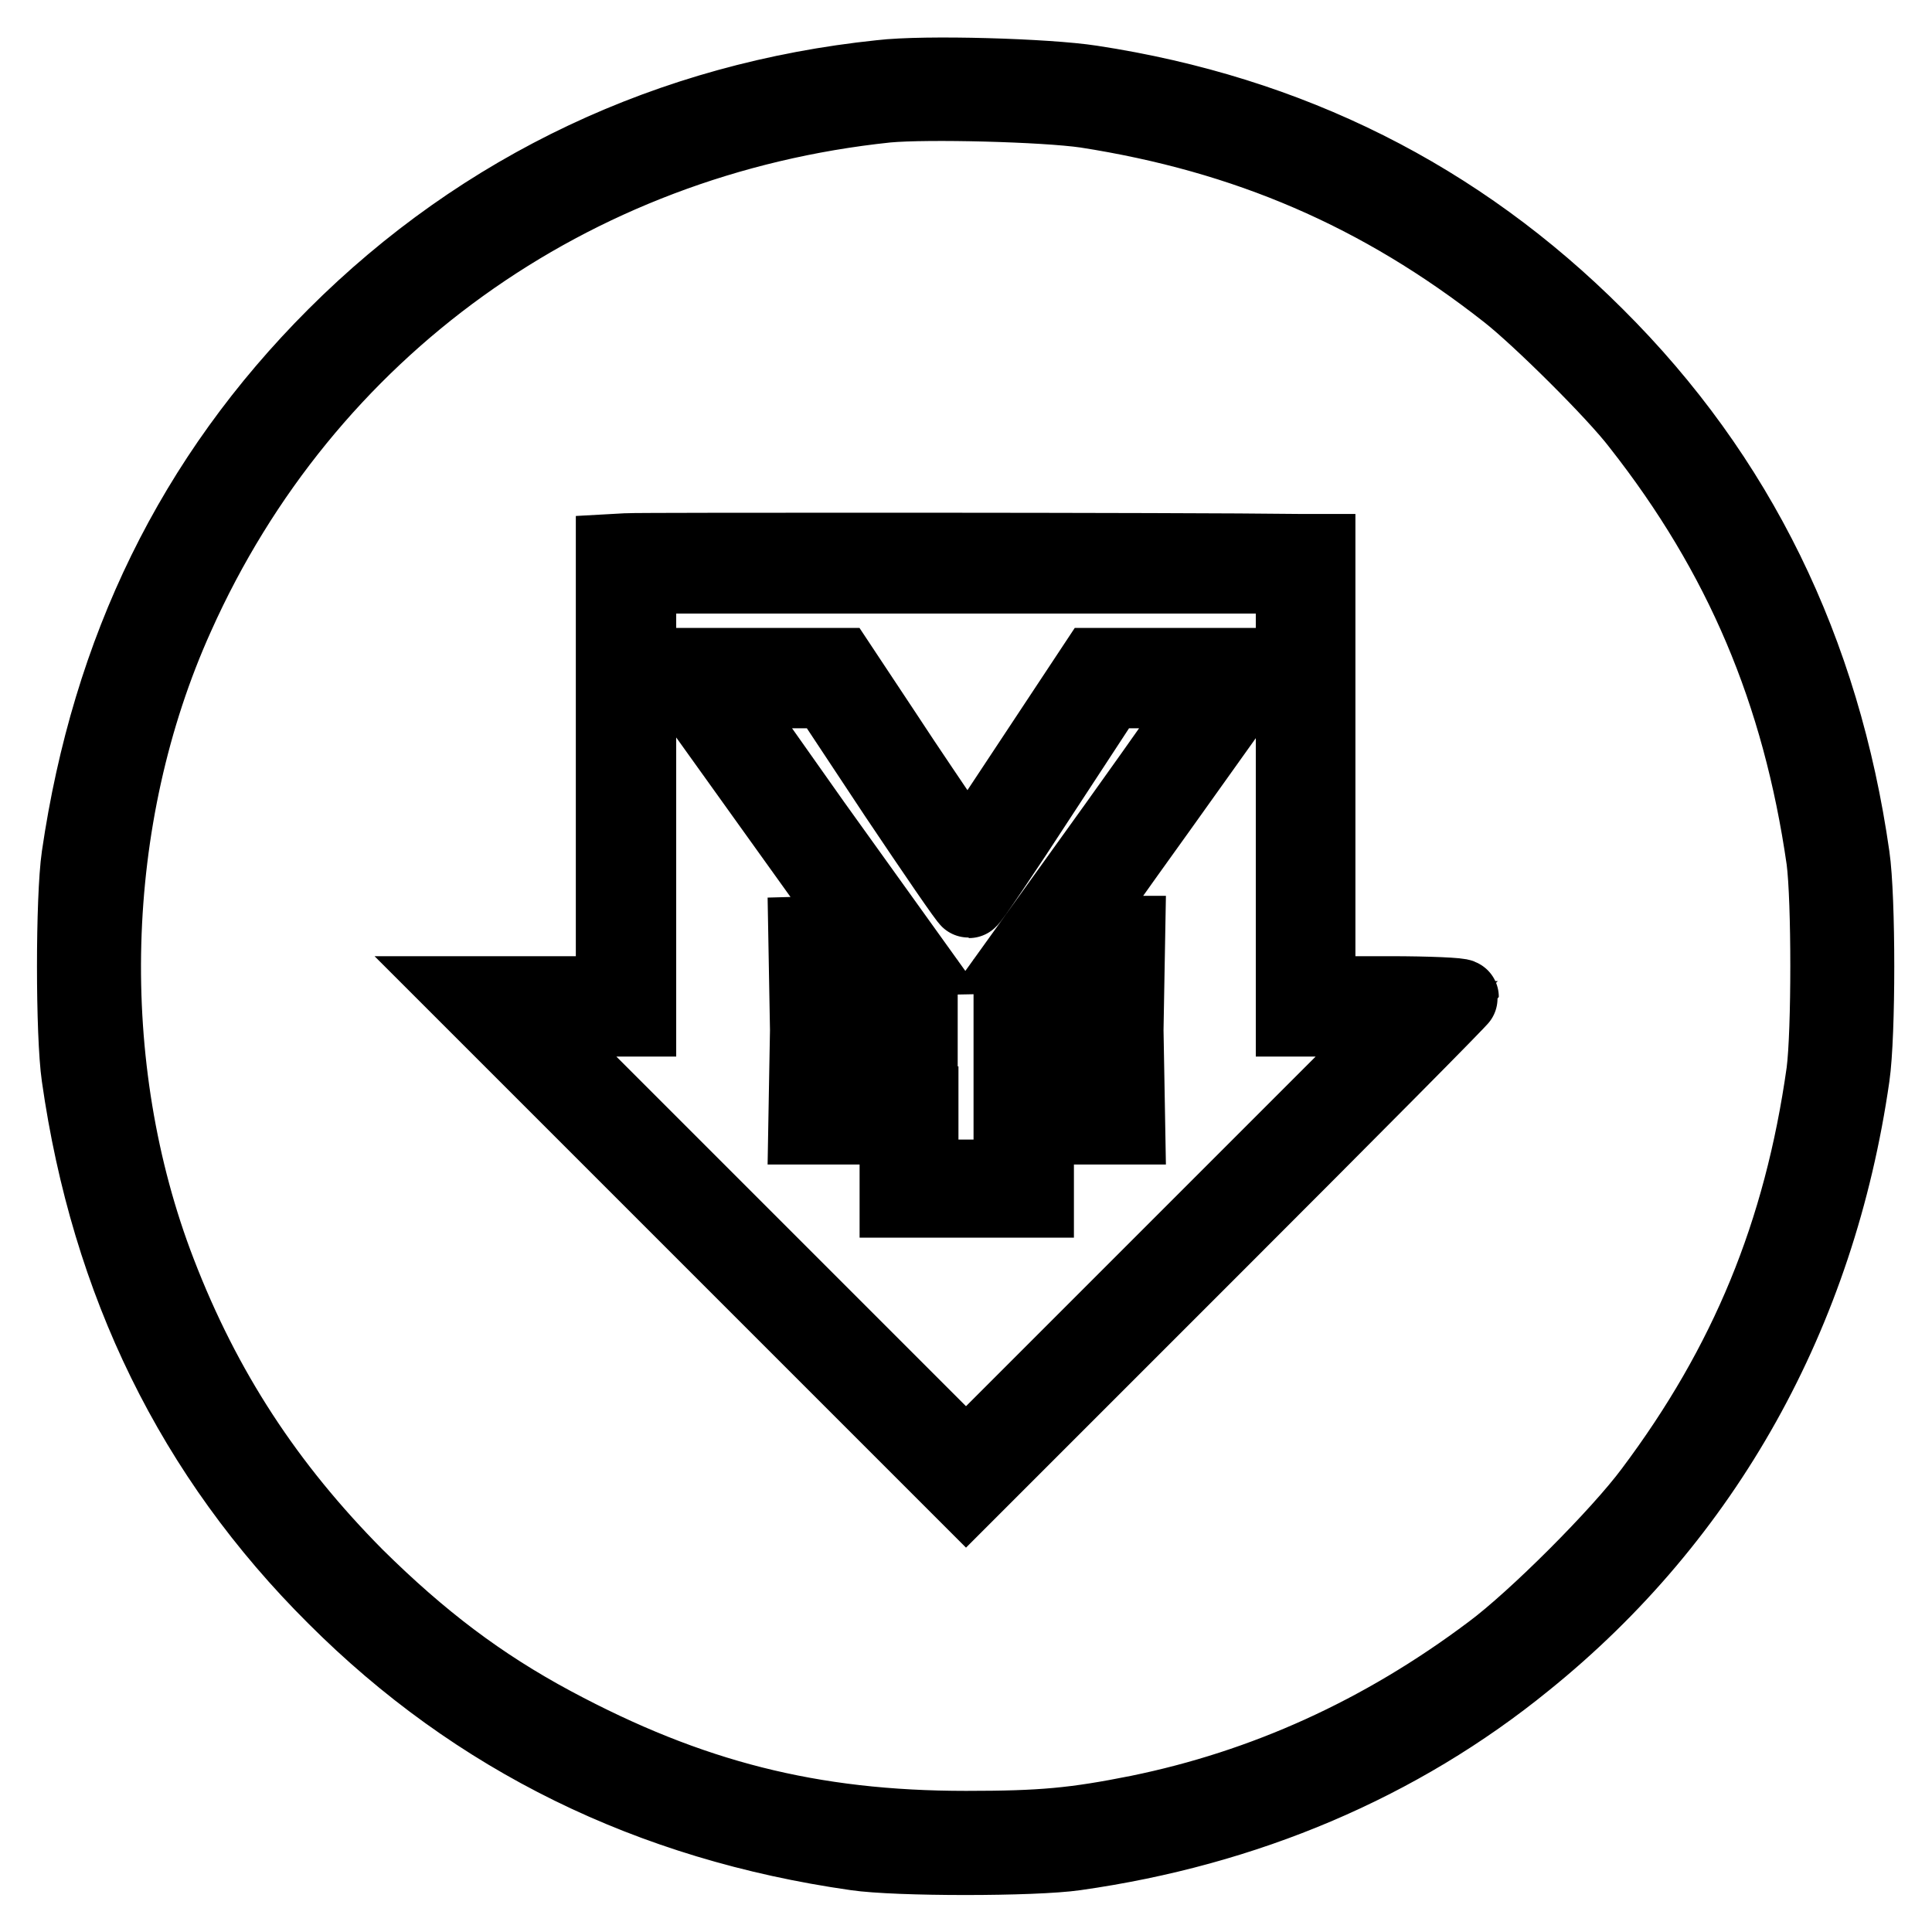
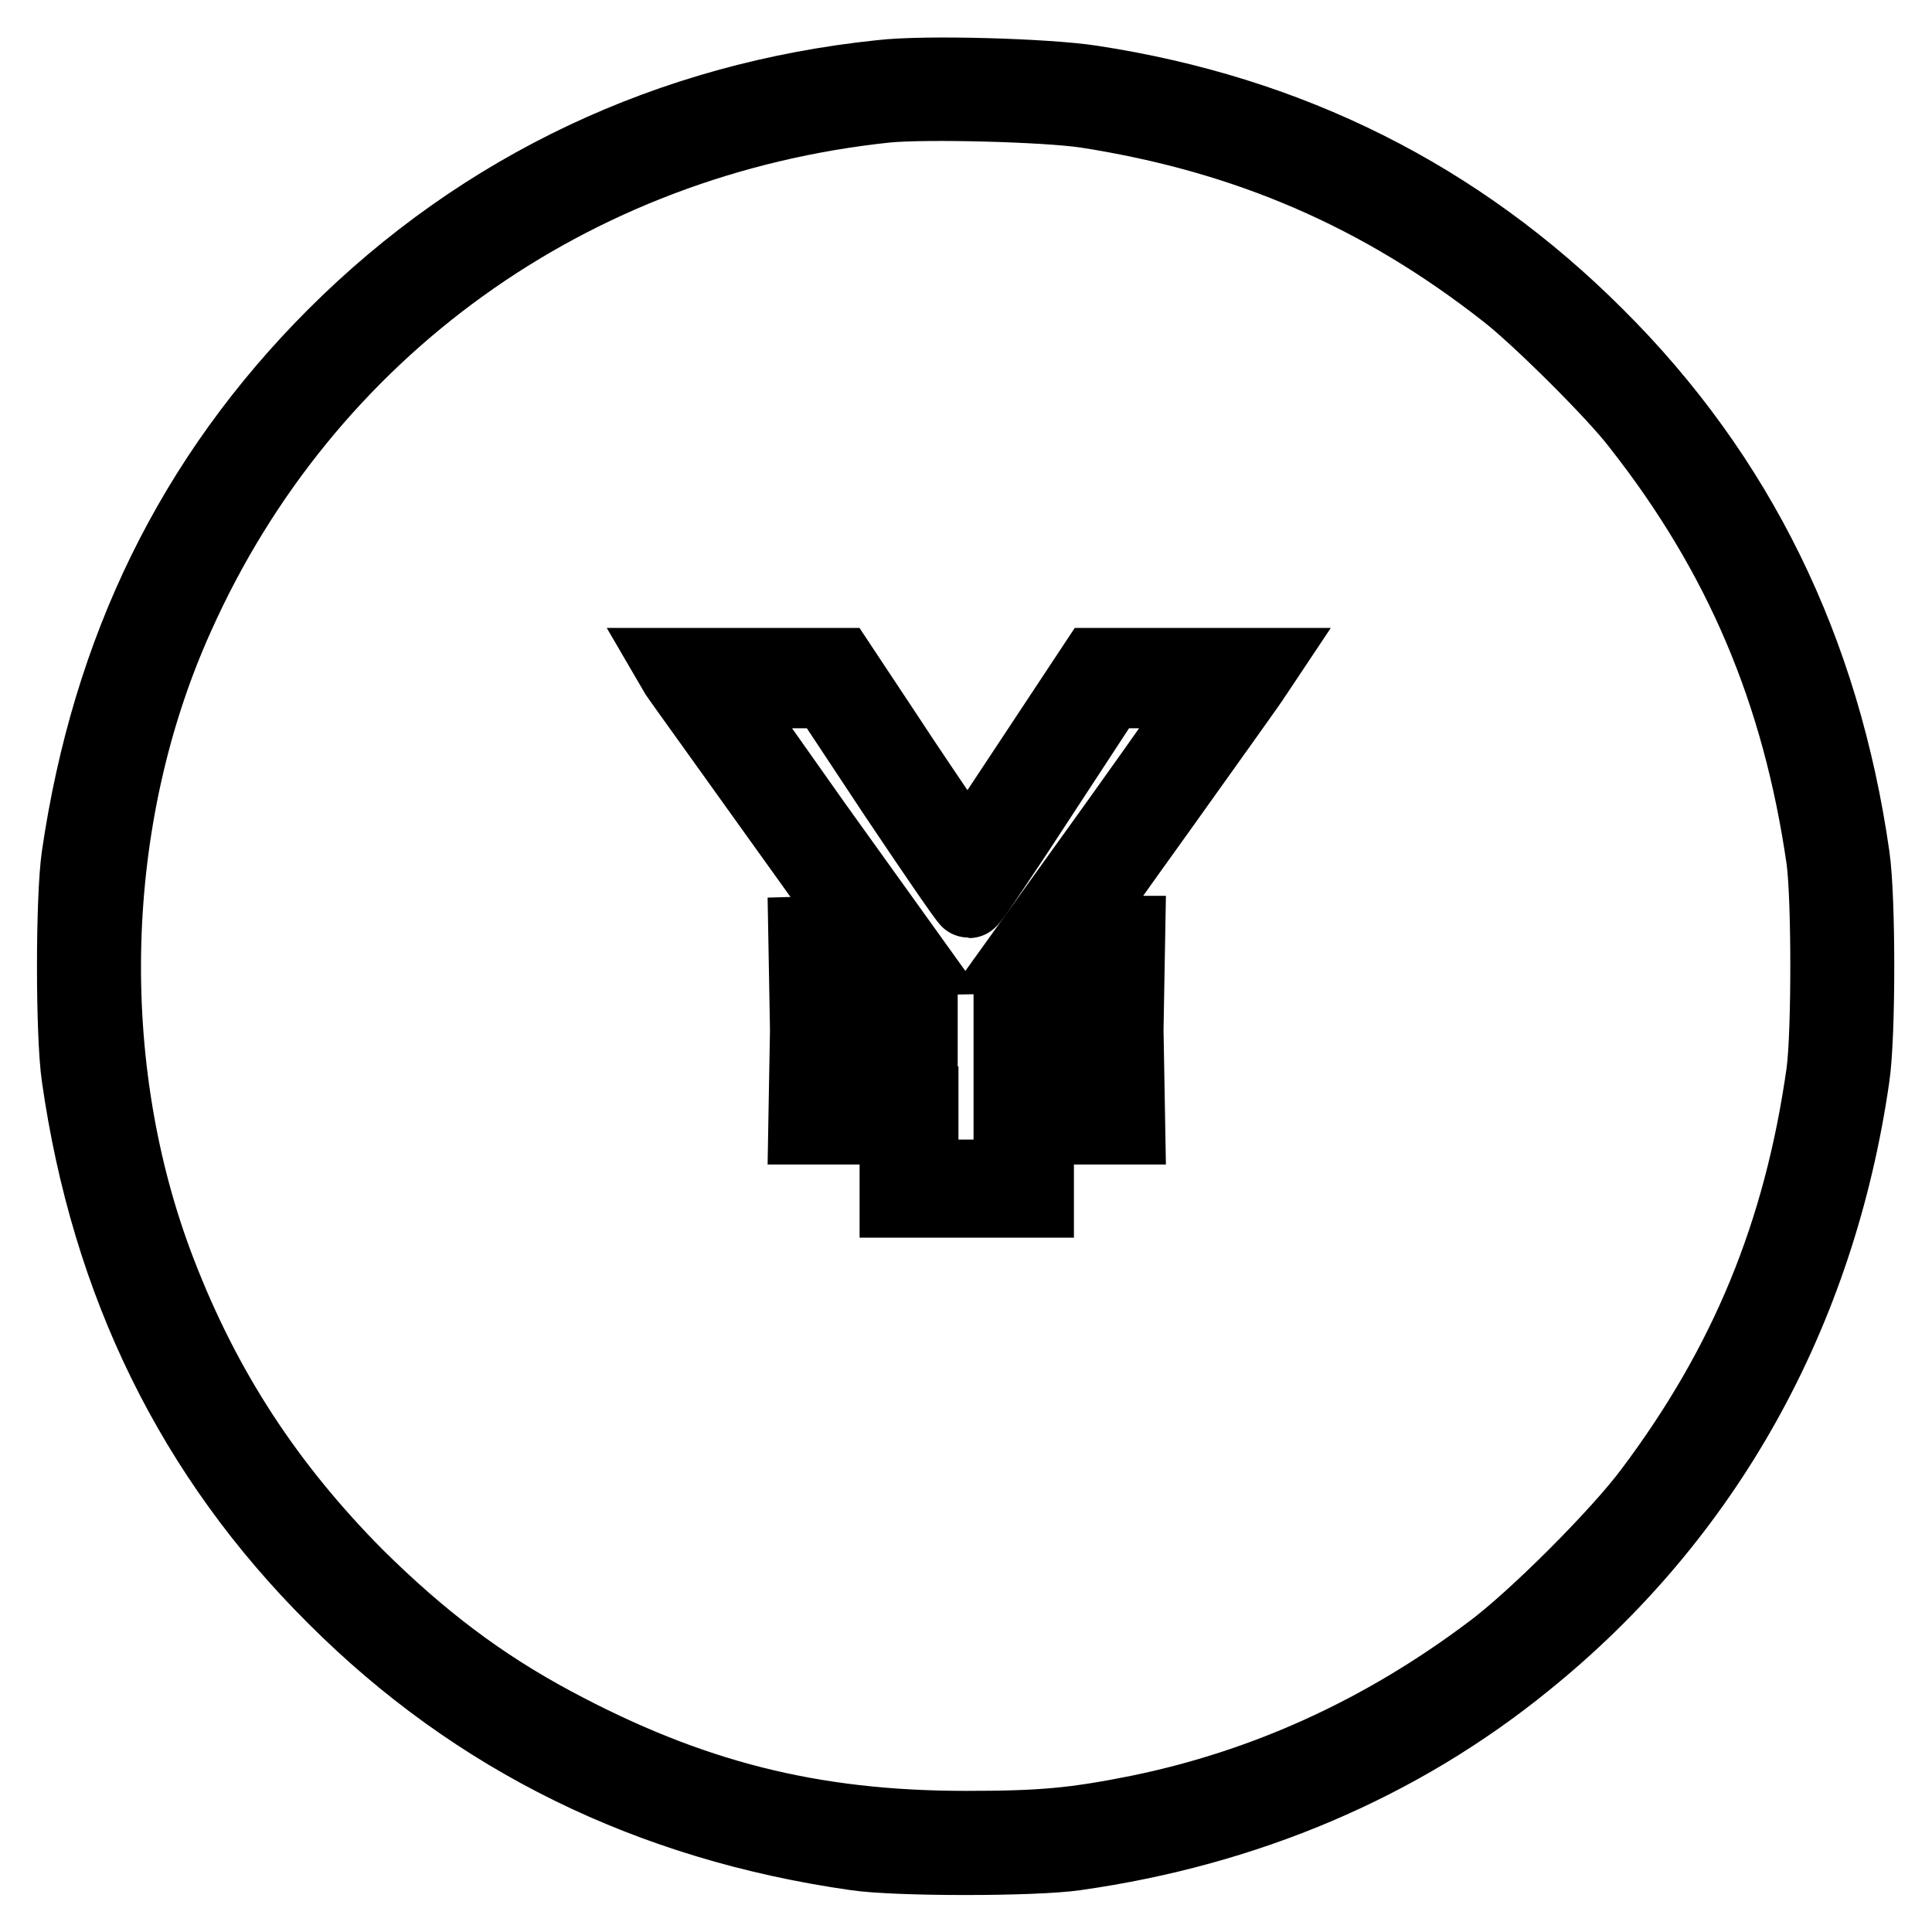
<svg xmlns="http://www.w3.org/2000/svg" version="1.1" x="0px" y="0px" viewBox="0 0 256 256" enable-background="new 0 0 256 256" xml:space="preserve">
  <g>
    <g>
      <g>
        <path stroke-width="10" fill-opacity="0" stroke="#000000" d="M116.7,10.3C88.9,13.2,64,24.9,44.4,44.5c-18.8,18.8-29.9,41.6-33.9,69c-0.8,5.5-0.8,23.6,0,29.1c3.9,27.4,15.1,50.3,33.9,69c18.7,18.7,41.7,30,69,33.9c5.4,0.8,23.6,0.8,29.1,0c22.6-3.2,42.9-11.8,59.6-25.4c23.8-19.2,38.8-46.1,43.3-77.5c0.8-5.5,0.8-23.6,0-29.1c-3.9-27.3-15.1-50.3-33.9-69c-18.3-18.3-40.6-29.5-66.9-33.5C138.8,10.1,122.6,9.6,116.7,10.3z M143.9,14.6c21.2,3.3,39,10.9,55.9,24.2C204,42.1,214,52,217.2,56.2c13.6,17.3,21.3,35.5,24.5,57.7c0.7,5.4,0.7,22.8,0,28.2c-3,21.3-10.2,38.7-22.8,55.5c-4.3,5.8-15.5,17-21.3,21.3c-14.5,10.9-30.1,17.9-46.7,21.3c-8.5,1.7-12.8,2.1-22.9,2.1c-20.5,0-36.6-4.1-54.7-13.8c-9.7-5.2-17.6-11.2-26.1-19.6c-11.8-11.9-20.2-24.7-26.2-40.3c-10.5-27.2-9.7-60.2,2.4-87c17-38,52.2-63.3,94.1-67.7C122.9,13.4,138.4,13.8,143.9,14.6z" />
-         <path stroke-width="10" fill-opacity="0" stroke="#000000" d="M83.1,73l-1.8,0.1v29.3v29.3h-9.8h-9.8l33.1,33.1L128,198l32.8-32.8c18-18,32.8-32.9,32.8-33.1c0-0.2-4.3-0.4-9.5-0.4h-9.5v-29.3V73.1H172C157.7,72.9,84.4,72.9,83.1,73z M171.4,105.6V135h7.5h7.5l-29.2,29.2L128,193.4l-29.2-29.2L69.6,135h7.5h7.5v-29.3V76.3H128h43.4V105.6z" />
        <path stroke-width="10" fill-opacity="0" stroke="#000000" d="M89.8,89.4c0.4,0.6,6.1,8.5,12.6,17.6l11.9,16.6l-3.8,0.1l-3.7,0.1l0.1,5.6l0.1,5.6l5.9,0.1l5.9,0.1v1.3v1.3l-5.9,0.1l-5.9,0.1l-0.1,5.6l-0.1,5.7h6.1h6v4.9v4.8h9.2h9.2v-4.8v-4.9h6h6.1l-0.1-5.7l-0.1-5.6l-5.9-0.1l-5.9-0.1v-1.3v-1.3l5.9-0.1l5.9-0.1l0.1-5.7l0.1-5.6h-3.7c-2,0-3.7-0.1-3.7-0.2c0-0.1,5.3-7.6,11.7-16.5c6.4-9,12.1-16.9,12.5-17.6l0.8-1.2H156h-10.9l-8.4,12.7l-8.4,12.7l-2.7-3.8c-1.4-2.1-5.3-7.8-8.5-12.7l-5.9-8.9h-11.1h-11L89.8,89.4z M118.8,105.4c5.1,7.6,9.4,13.9,9.6,13.9c0.2,0,4.4-6.2,9.4-13.9l9.1-13.9h6.7c3.7,0,6.7,0.1,6.7,0.3c0,0.1-5.6,8.1-12.4,17.6l-12.5,17.4l5.3,0.1l5.3,0.1l-0.1,2.4l-0.1,2.4l-5.9,0.1l-5.9,0.1v4.6v4.6h5.7c6.4,0,6.3,0,6.3,3.3v1.8h-6h-6v4.8v4.9h-6h-6v-4.9v-4.8h-6.1h-6l0.1-2.4l0.1-2.4l5.9-0.1l5.9-0.1v-4.6v-4.6l-5.9-0.1l-5.9-0.1l-0.1-2.4l-0.1-2.4l5.3-0.1l5.3-0.1l-12.7-17.7L95.3,91.5h7.1h7.2L118.8,105.4z" />
      </g>
    </g>
  </g>
</svg>